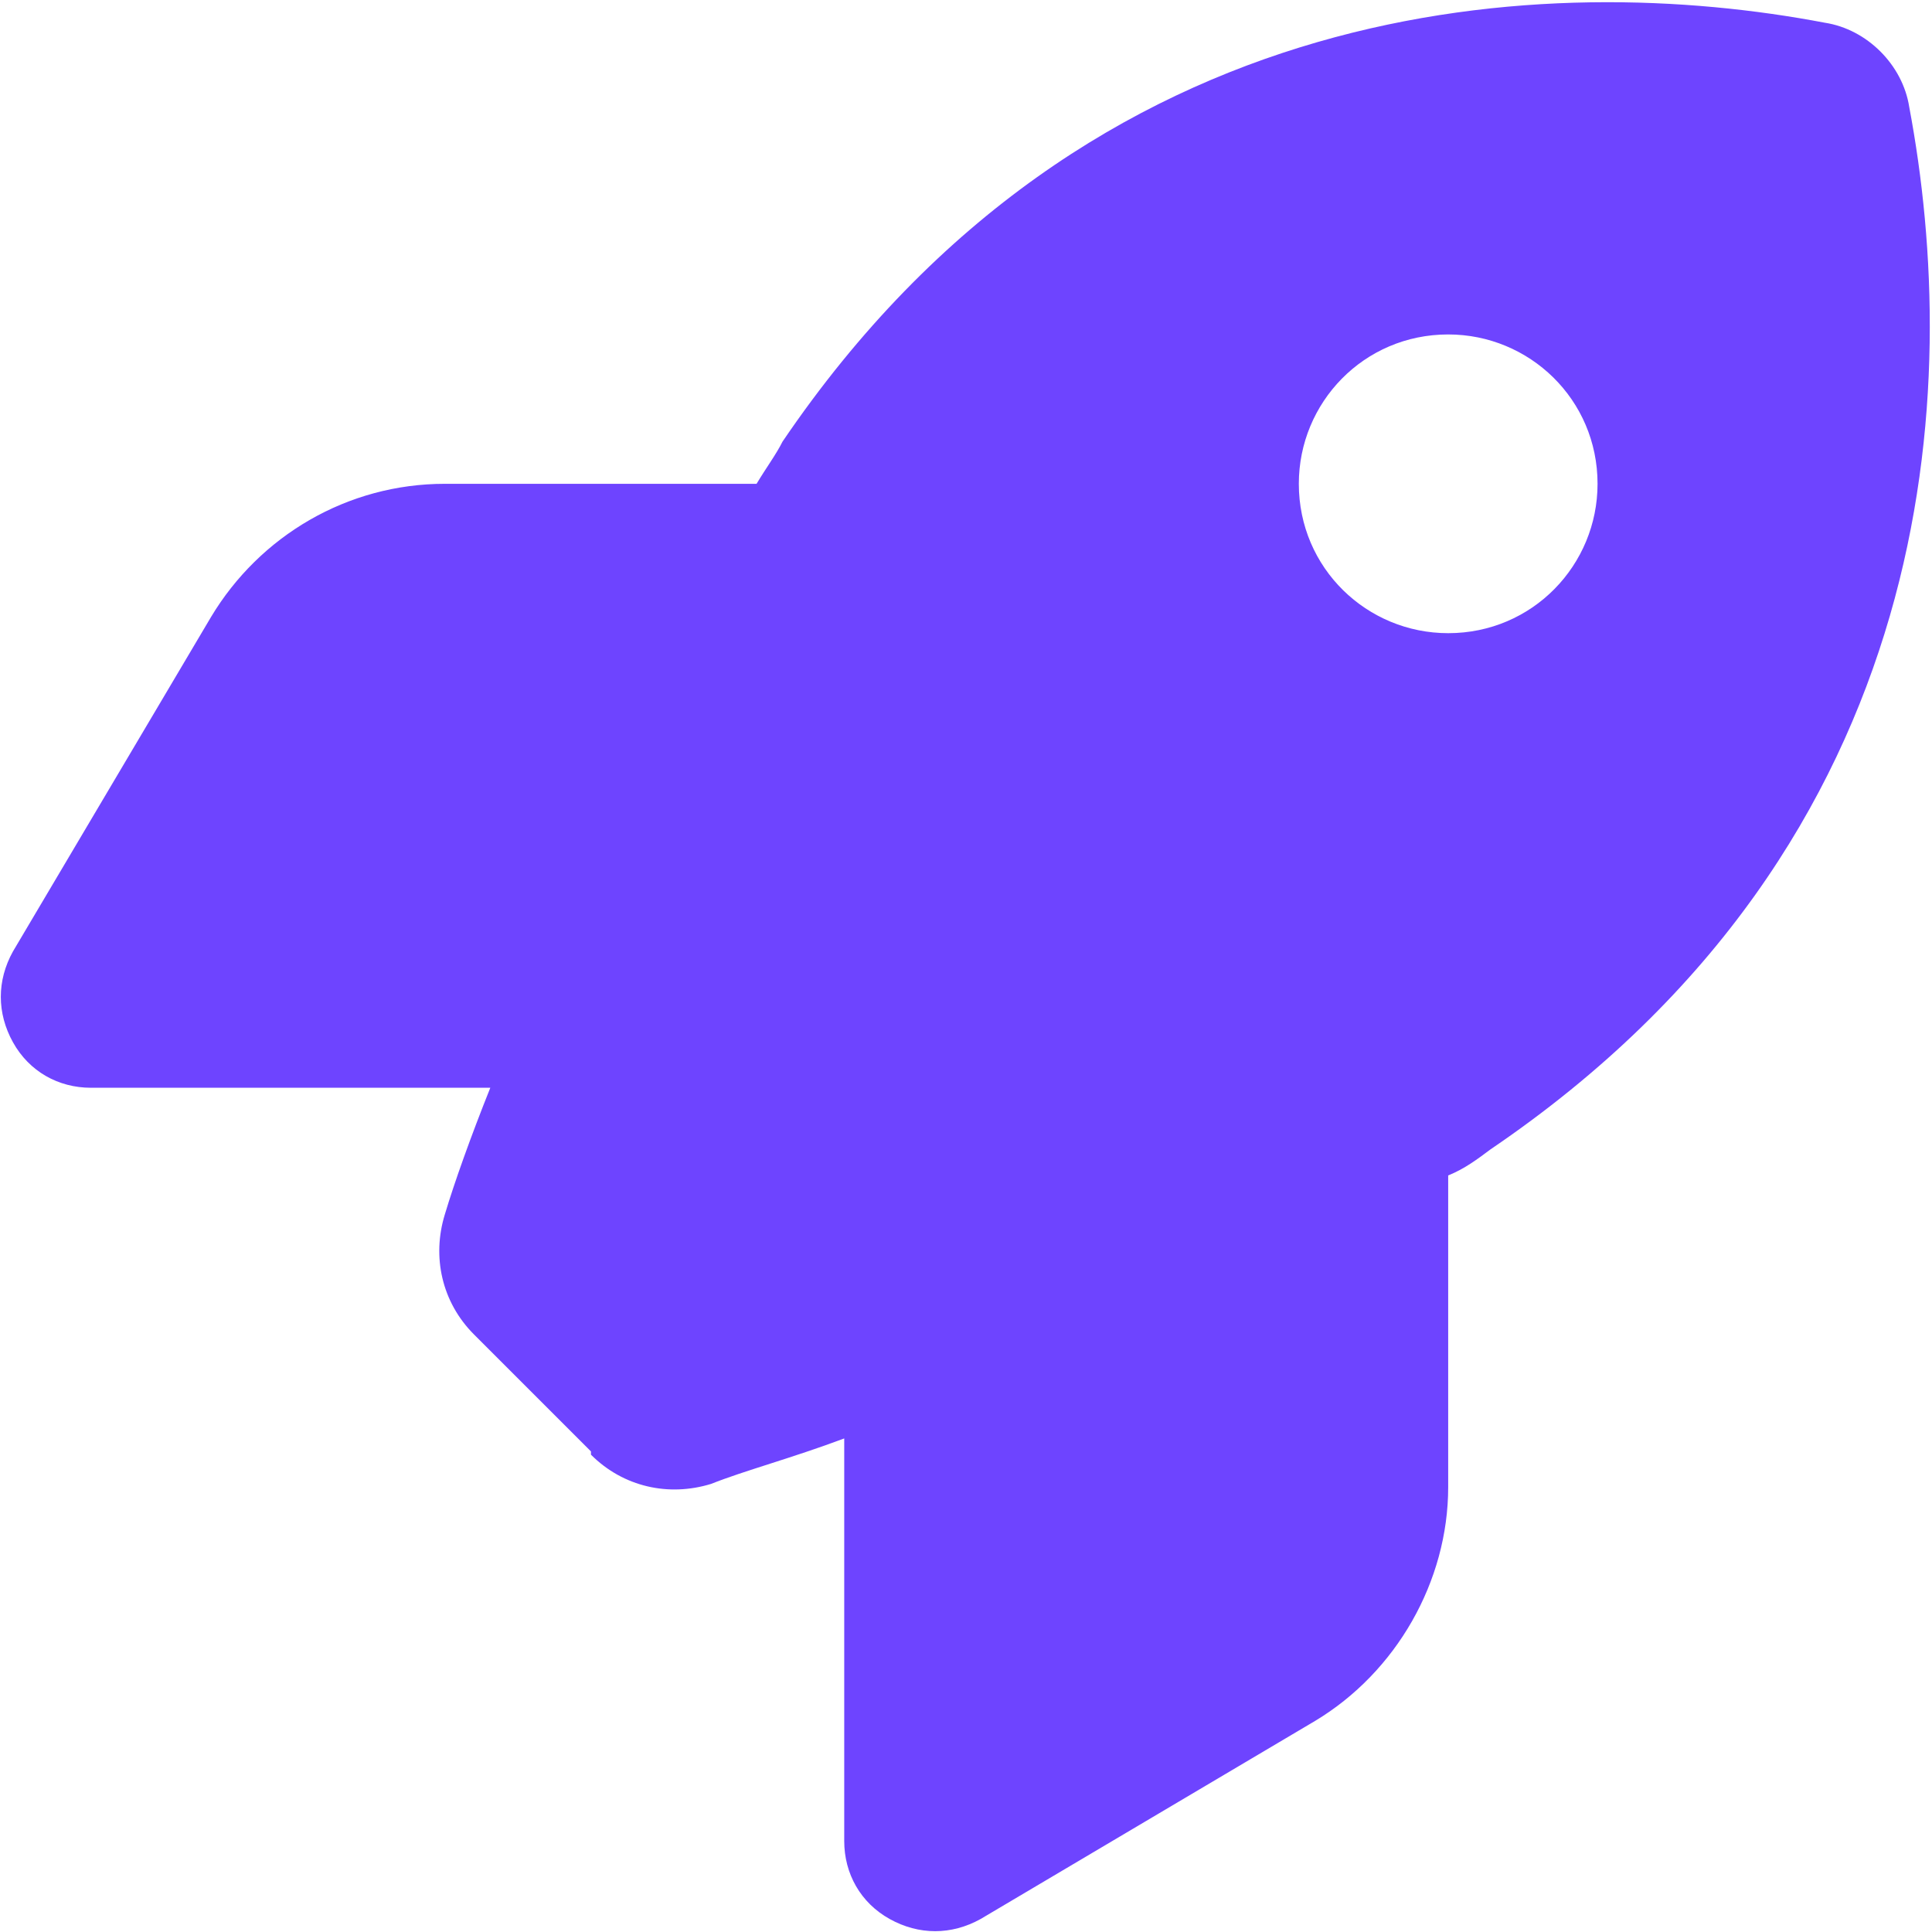
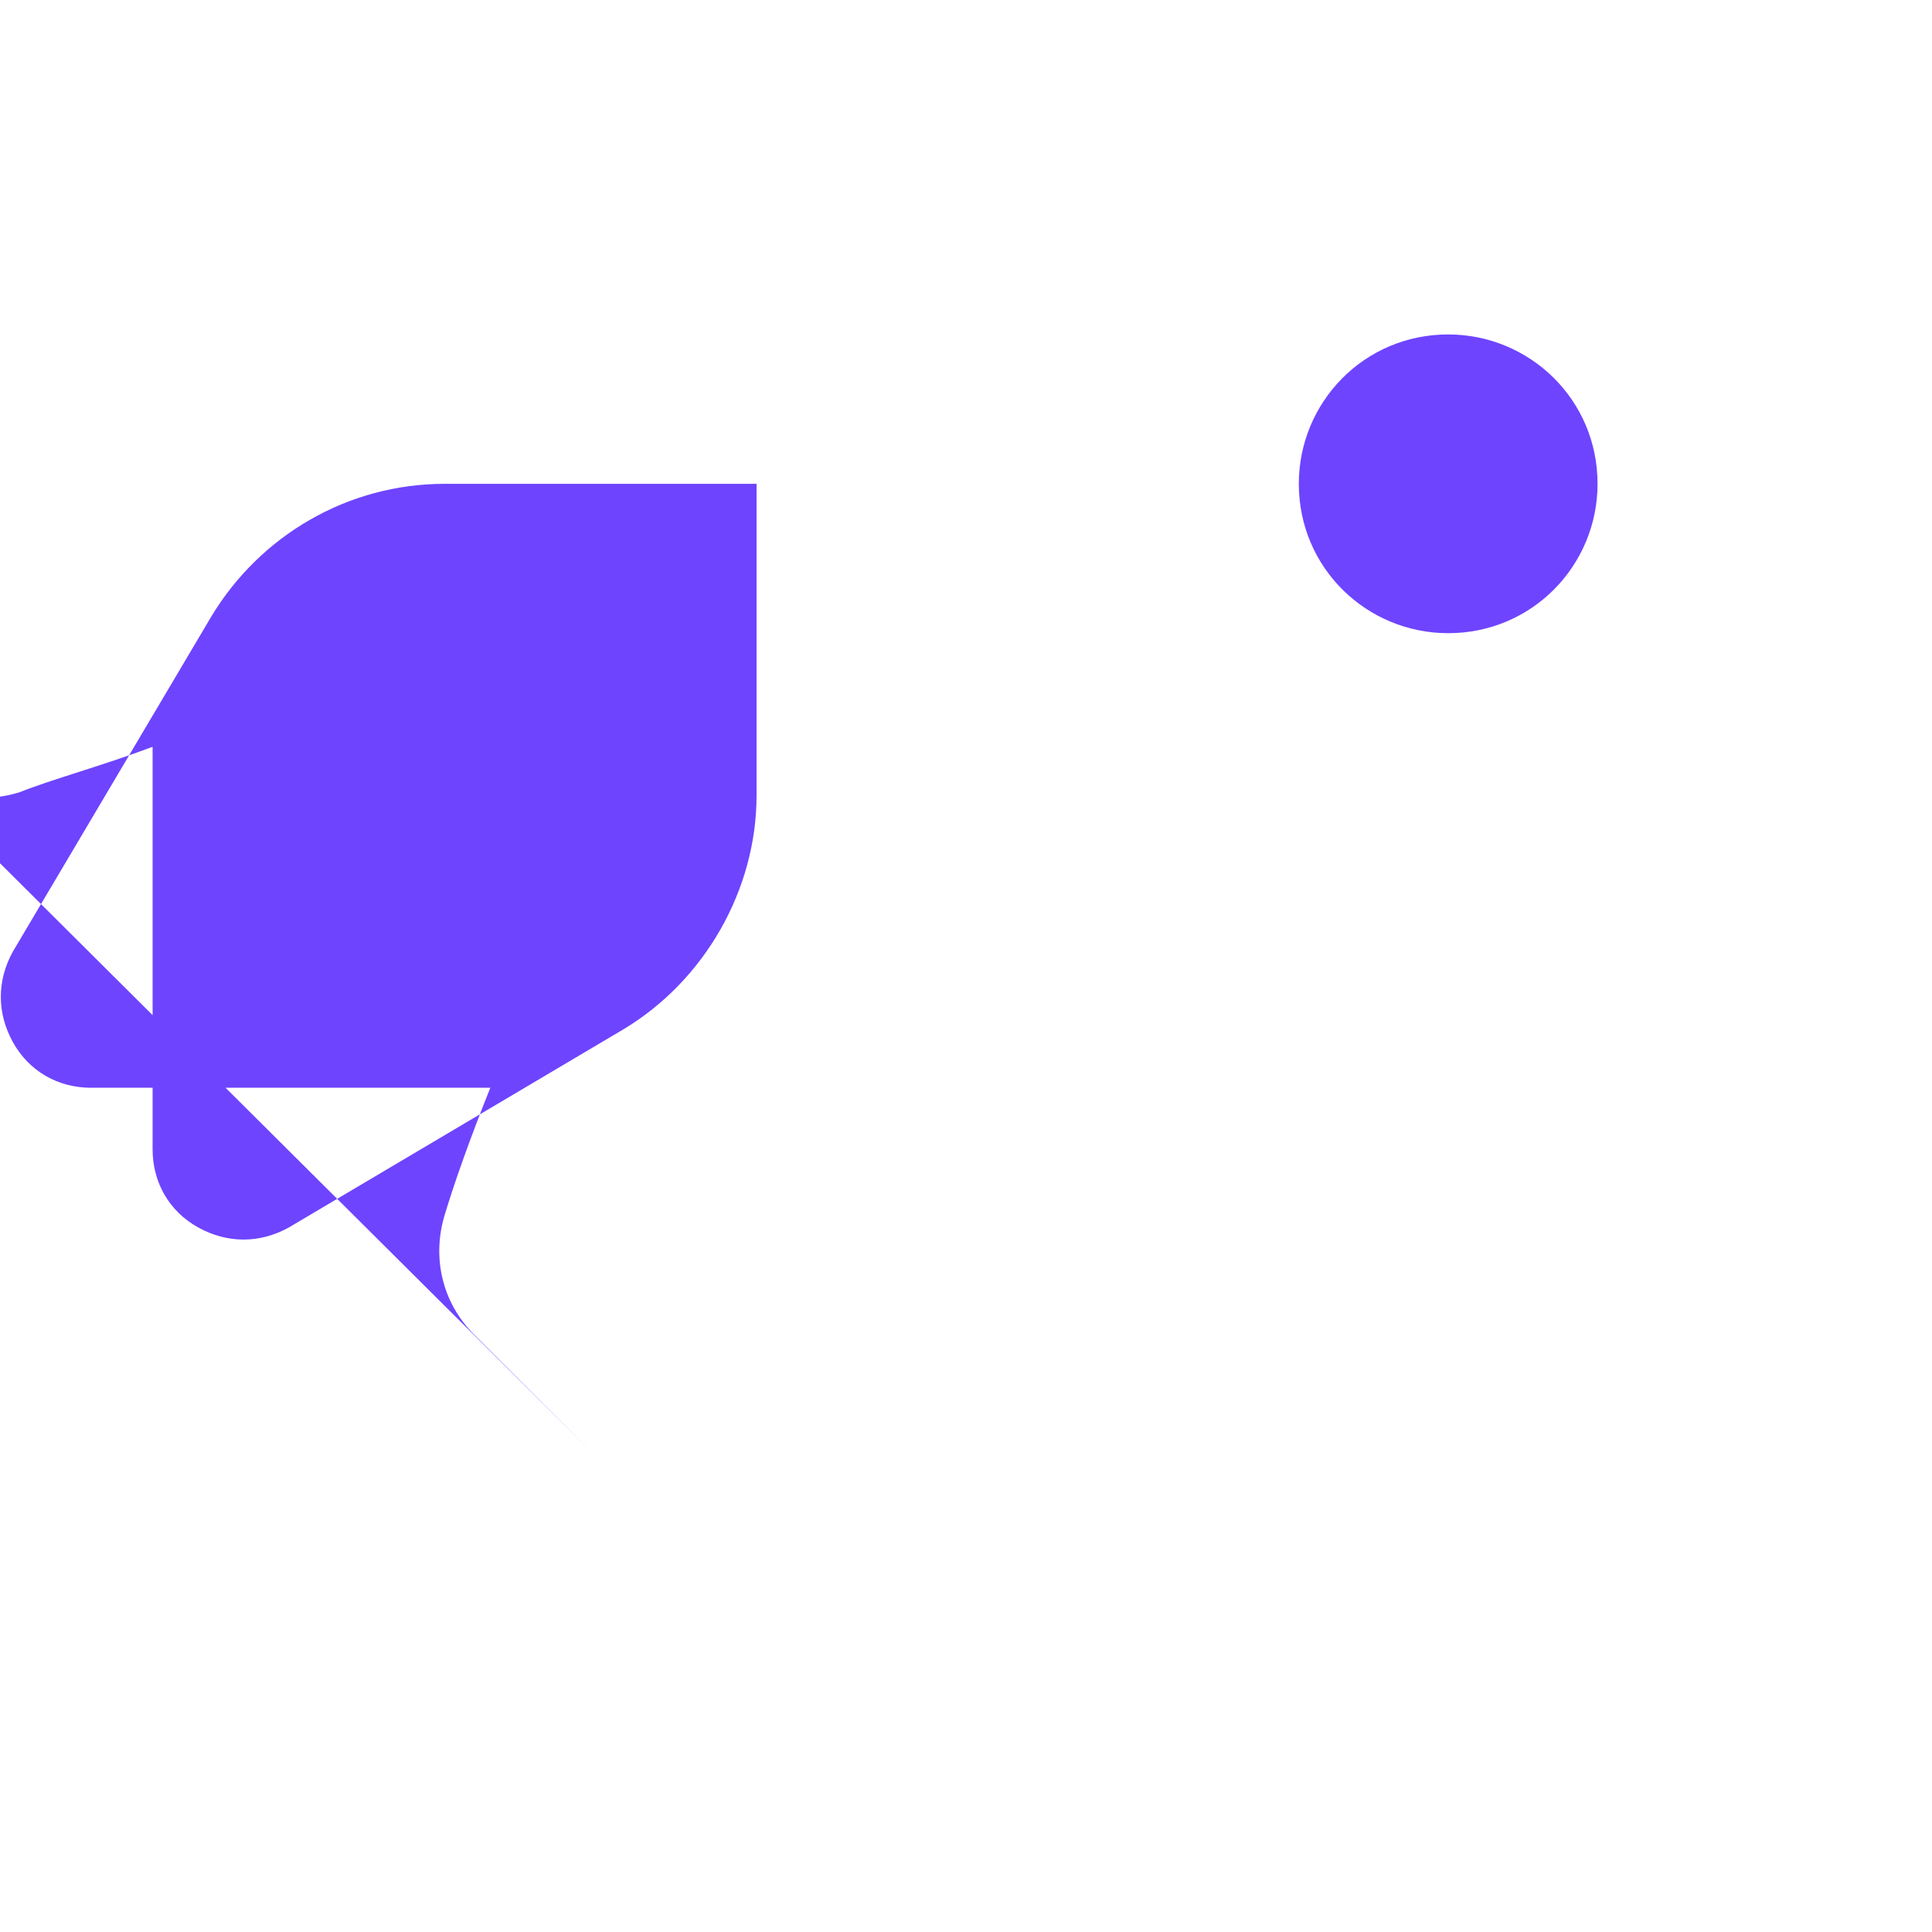
<svg xmlns="http://www.w3.org/2000/svg" xml:space="preserve" width="0.32in" height="0.32in" version="1.1" style="shape-rendering:geometricPrecision; text-rendering:geometricPrecision; image-rendering:optimizeQuality; fill-rule:evenodd; clip-rule:evenodd" viewBox="0 0 5.95 5.95">
  <defs>
    <style type="text/css">
   
    .fil0 {fill:#6E44FF;fill-rule:nonzero}
   
  </style>
  </defs>
  <g id="Layer_x0020_1">
-     <path class="fil0" d="M1.82 4.47l-0.36 -0.36c-0.1,-0.1 -0.13,-0.24 -0.09,-0.37 0.03,-0.1 0.08,-0.24 0.14,-0.39l-1.23 0c-0.1,0 -0.19,-0.05 -0.24,-0.14 -0.05,-0.09 -0.05,-0.19 0,-0.28l0.61 -1.03c0.15,-0.25 0.42,-0.41 0.72,-0.41l0.96 0c0.03,-0.05 0.06,-0.09 0.08,-0.13 0.95,-1.4 2.37,-1.45 3.21,-1.29 0.13,0.02 0.24,0.13 0.26,0.26 0.16,0.85 0.11,2.26 -1.29,3.21 -0.04,0.03 -0.08,0.06 -0.13,0.08l0 0.96c0,0.29 -0.16,0.57 -0.41,0.72l-1.03 0.61c-0.09,0.05 -0.19,0.05 -0.28,0 -0.09,-0.05 -0.14,-0.14 -0.14,-0.24l0 -1.24c-0.16,0.06 -0.31,0.1 -0.41,0.14 -0.13,0.04 -0.27,0.01 -0.37,-0.09l0 0zm2.64 -2.52c0.26,0 0.46,-0.21 0.46,-0.46 0,-0.26 -0.21,-0.46 -0.46,-0.46 -0.26,0 -0.46,0.21 -0.46,0.46 0,0.26 0.21,0.46 0.46,0.46l0 0z" />
+     <path class="fil0" d="M1.82 4.47l-0.36 -0.36c-0.1,-0.1 -0.13,-0.24 -0.09,-0.37 0.03,-0.1 0.08,-0.24 0.14,-0.39l-1.23 0c-0.1,0 -0.19,-0.05 -0.24,-0.14 -0.05,-0.09 -0.05,-0.19 0,-0.28l0.61 -1.03c0.15,-0.25 0.42,-0.41 0.72,-0.41l0.96 0l0 0.96c0,0.29 -0.16,0.57 -0.41,0.72l-1.03 0.61c-0.09,0.05 -0.19,0.05 -0.28,0 -0.09,-0.05 -0.14,-0.14 -0.14,-0.24l0 -1.24c-0.16,0.06 -0.31,0.1 -0.41,0.14 -0.13,0.04 -0.27,0.01 -0.37,-0.09l0 0zm2.64 -2.52c0.26,0 0.46,-0.21 0.46,-0.46 0,-0.26 -0.21,-0.46 -0.46,-0.46 -0.26,0 -0.46,0.21 -0.46,0.46 0,0.26 0.21,0.46 0.46,0.46l0 0z" />
  </g>
</svg>